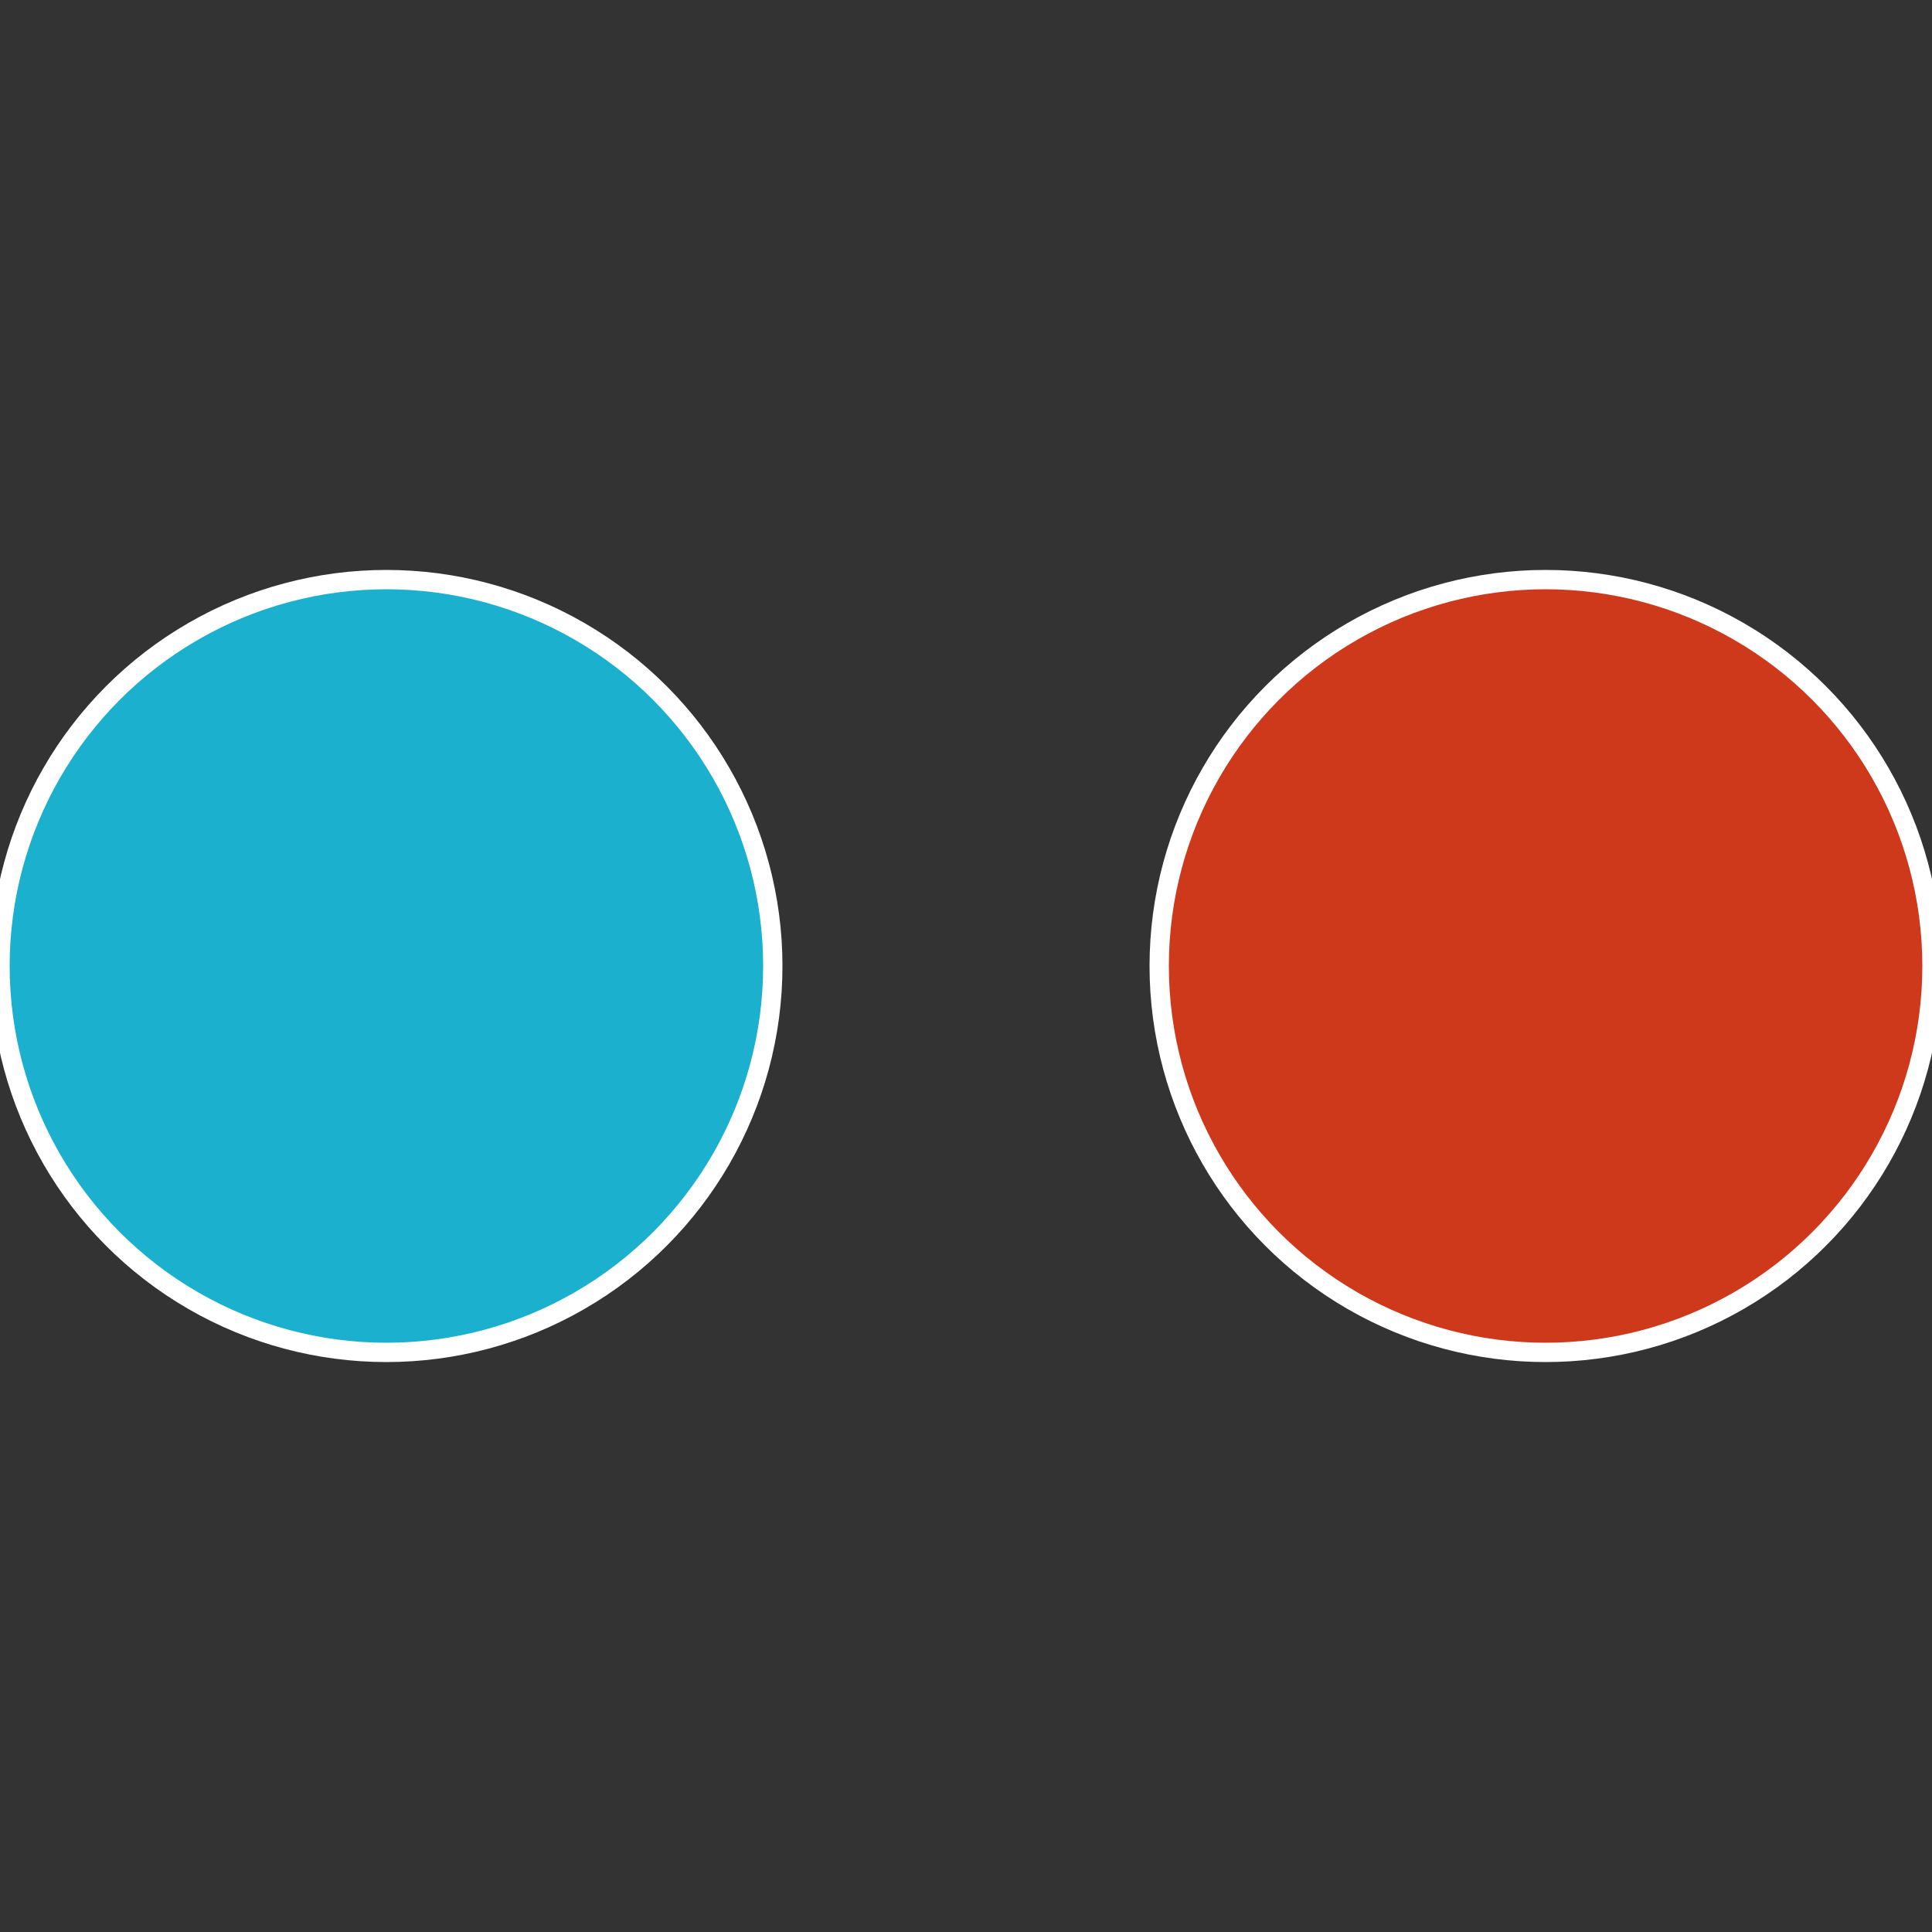
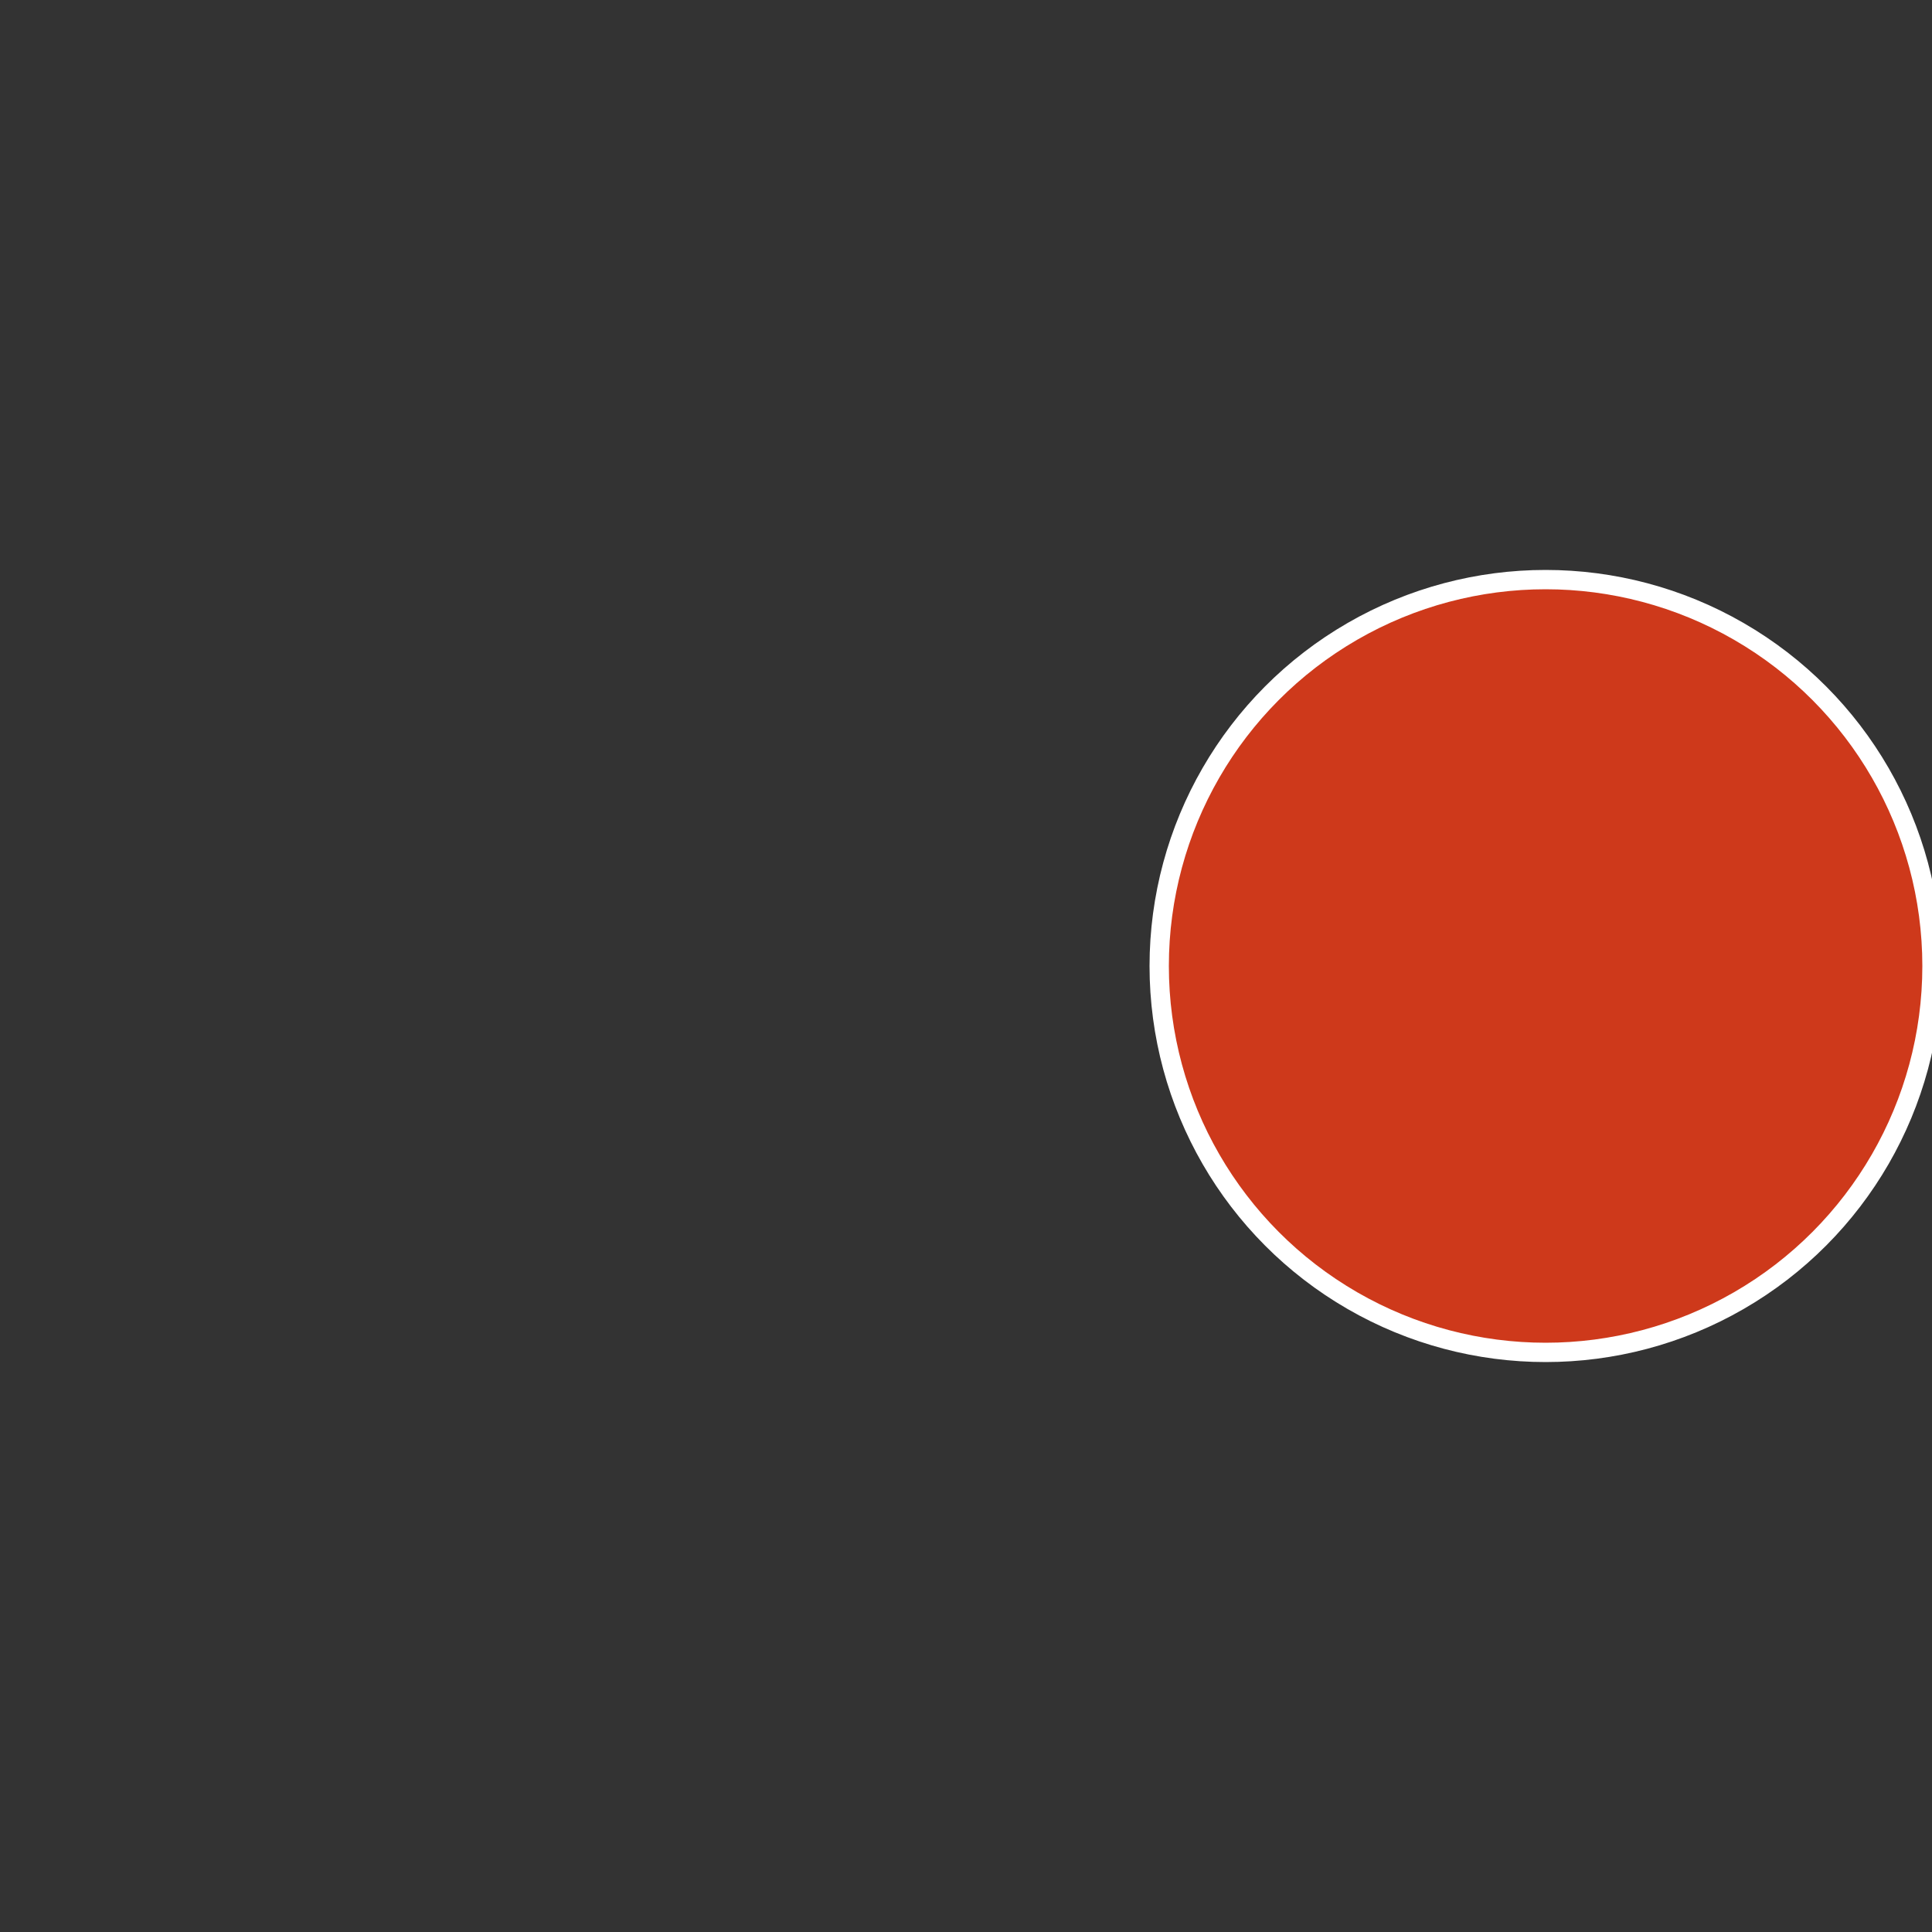
<svg xmlns="http://www.w3.org/2000/svg" width="500" height="500" viewBox="-1 -1 2 2">
  <rect x="-1" y="-1" width="2" height="2" fill="#333333" stroke="none" />
  <circle cx="0.6" cy="0" r="0.4" fill="#ce391b" stroke="#fff" stroke-width="1%" />
-   <circle cx="-0.6" cy="7.3478807948841E-17" r="0.4" fill="#1bb0ce" stroke="#fff" stroke-width="1%" />
</svg>